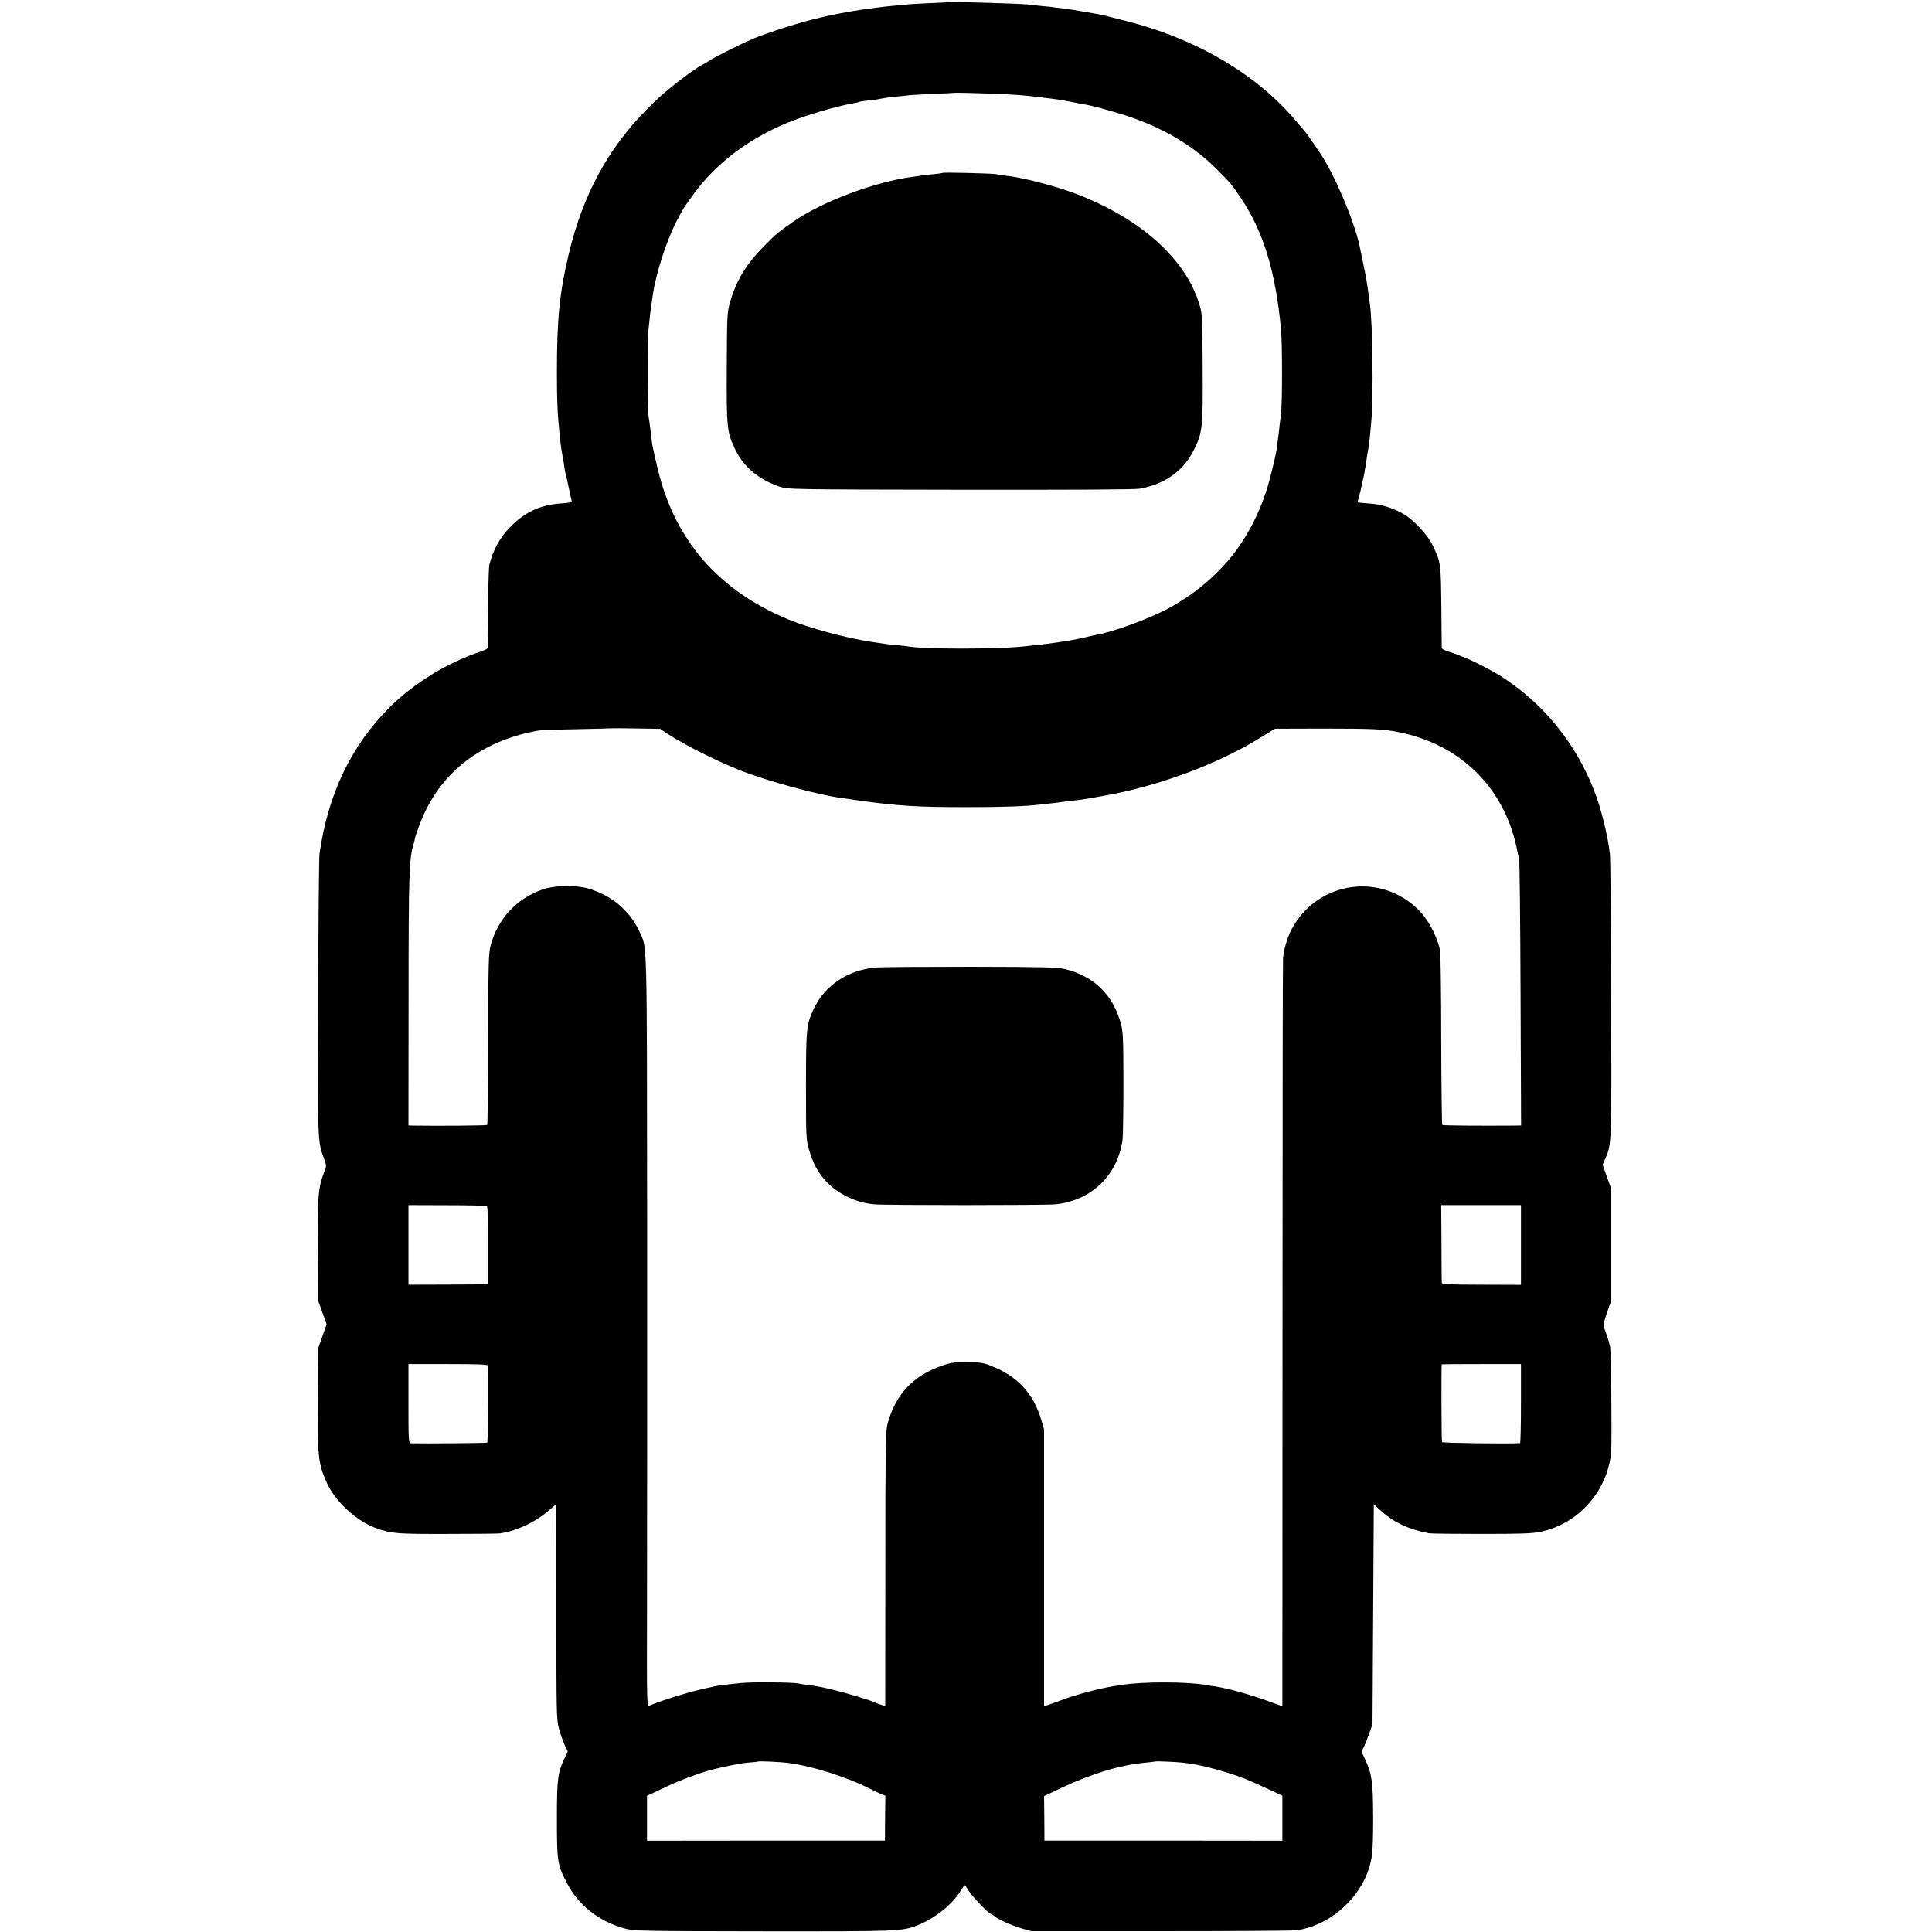
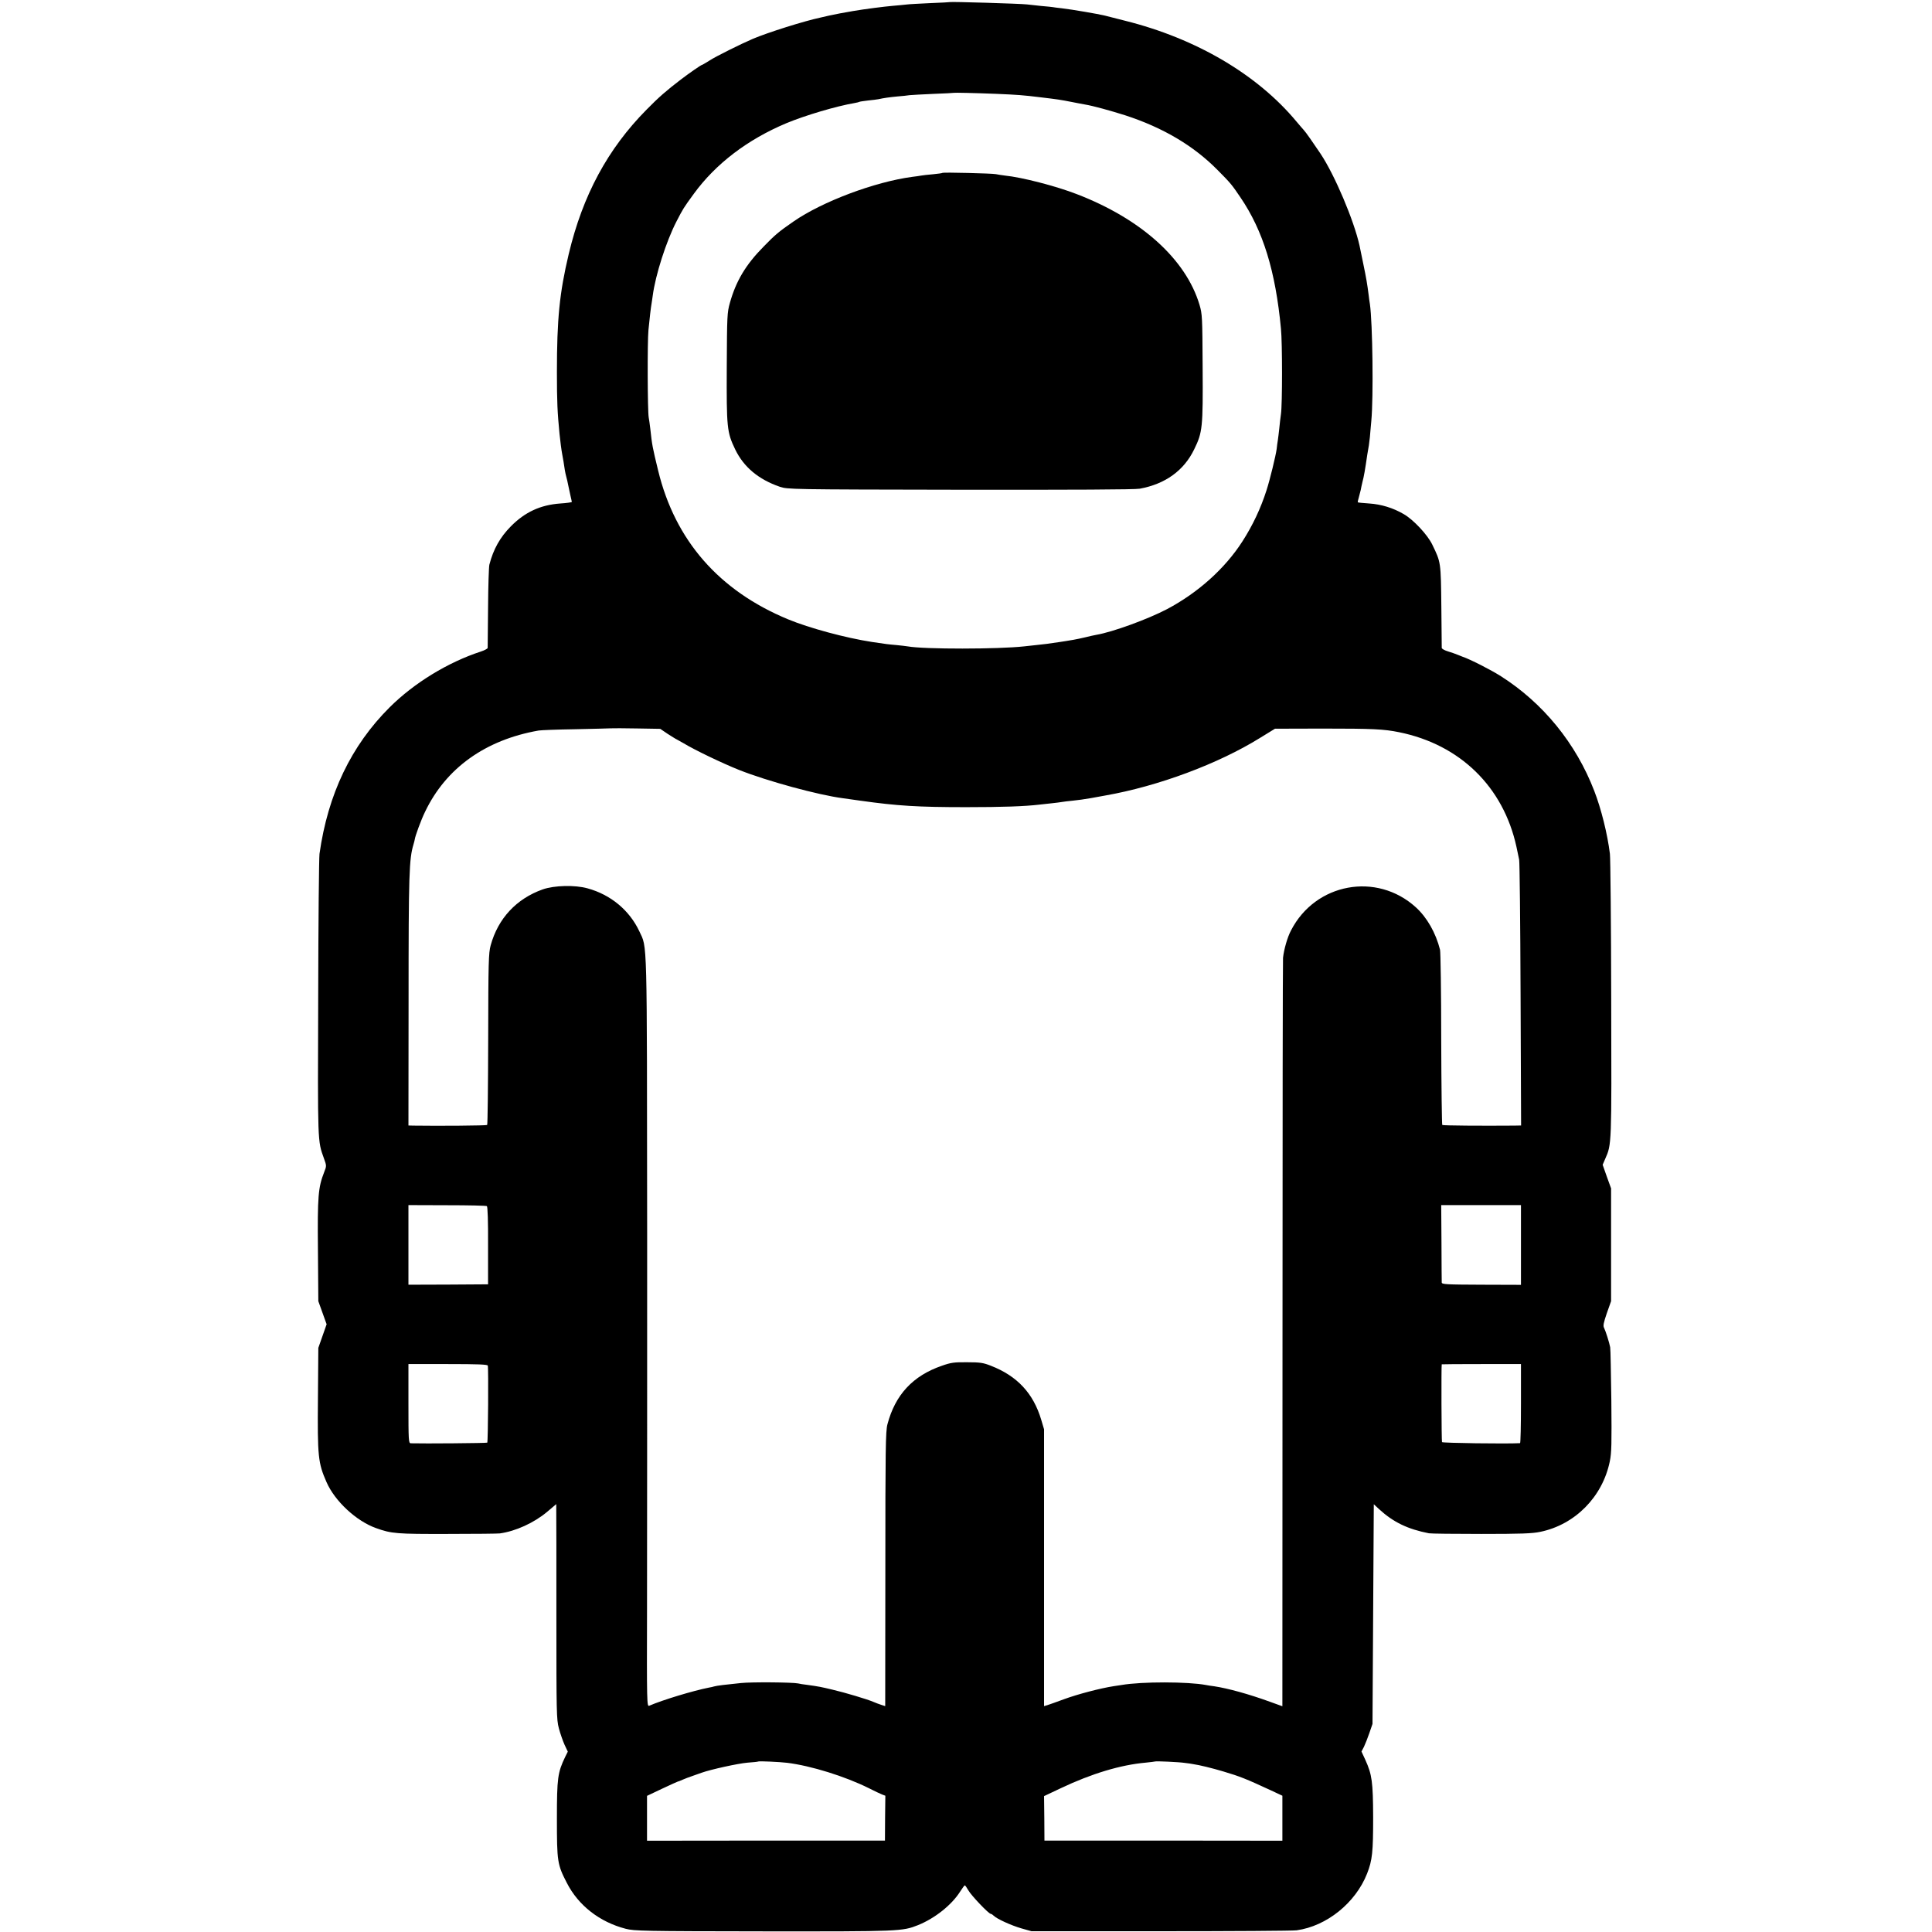
<svg xmlns="http://www.w3.org/2000/svg" version="1.0" width="1490pt" height="1490pt" viewBox="0 0 1490 1490" preserveAspectRatio="xMidYMid meet">
  <g transform="translate(0,1490) scale(0.1,-0.1)" fill="#000000" stroke="none">
    <path d="M7327 14884 c-1 -1 -69 -5 -152 -8 -82 -4 -166 -8 -185 -11 -19 -2 -66 -7 -105 -10 -60 -5 -219 -25 -305 -40 -71 -12 -140 -25 -185 -35 -27 -6 -57 -13 -65 -15 -128 -27 -410 -116 -525 -165 -89 -38 -286 -136 -330 -165 -31 -19 -57 -35 -60 -35 -7 0 -97 -62 -165 -114 -110 -84 -171 -137 -263 -231 -300 -303 -493 -661 -601 -1115 -71 -298 -91 -502 -91 -910 0 -229 4 -310 20 -475 4 -45 16 -135 21 -159 2 -12 7 -37 10 -56 3 -19 7 -48 10 -65 3 -16 7 -38 10 -47 5 -17 11 -43 20 -88 3 -14 9 -43 14 -65 5 -22 10 -43 10 -46 0 -3 -40 -9 -89 -12 -153 -11 -272 -66 -381 -176 -83 -84 -135 -176 -166 -296 -4 -16 -9 -165 -10 -330 -1 -165 -3 -305 -3 -312 -1 -6 -25 -19 -53 -28 -254 -83 -514 -242 -703 -430 -297 -296 -476 -670 -541 -1130 -4 -27 -9 -527 -10 -1110 -4 -1128 -5 -1102 44 -1238 21 -58 21 -59 2 -107 -46 -118 -52 -183 -48 -602 l3 -393 32 -89 32 -89 -32 -91 -32 -91 -3 -385 c-4 -454 1 -502 66 -650 64 -147 230 -301 382 -355 120 -43 157 -46 553 -45 210 0 391 2 402 4 122 17 262 81 363 165 l72 61 0 -47 c1 -27 1 -399 1 -828 0 -740 1 -784 19 -854 11 -41 31 -98 44 -127 l25 -53 -20 -40 c-58 -121 -64 -163 -64 -476 0 -332 3 -354 77 -497 89 -174 253 -301 453 -353 65 -17 136 -19 1060 -20 1057 -1 1074 0 1195 48 131 53 260 156 325 259 17 27 33 48 36 48 3 0 15 -18 28 -40 22 -39 156 -180 172 -180 4 0 14 -6 22 -14 25 -25 135 -75 214 -98 l78 -22 995 0 c547 0 1020 3 1050 7 231 32 454 211 543 437 41 104 47 167 47 435 -1 274 -9 329 -60 442 l-30 65 19 36 c10 21 29 69 42 107 l24 70 5 847 5 847 42 -39 c108 -99 219 -153 383 -185 14 -3 195 -5 404 -5 304 0 393 3 454 16 269 55 481 270 537 543 14 68 15 137 12 468 -3 213 -6 399 -9 413 -7 37 -35 125 -47 149 -9 16 -4 39 21 113 l33 93 0 435 0 435 -33 91 -32 91 19 44 c51 116 50 96 47 1234 -1 583 -6 1087 -10 1120 -19 153 -67 347 -121 486 -141 366 -394 677 -720 884 -75 48 -240 132 -295 150 -3 1 -18 7 -35 14 -16 7 -51 19 -77 27 -27 8 -48 20 -49 27 0 7 -2 147 -3 312 -4 354 -3 346 -70 485 -36 75 -145 192 -220 235 -82 48 -174 76 -266 82 -47 3 -87 7 -88 9 -2 1 1 18 7 36 5 18 12 44 15 58 2 14 9 43 14 65 10 36 20 92 37 210 4 22 9 54 12 70 2 17 6 46 8 65 1 19 7 76 11 125 17 179 10 754 -11 900 -3 17 -7 46 -9 65 -12 94 -19 134 -42 245 -14 66 -27 129 -29 141 -43 194 -191 544 -301 709 -55 82 -115 168 -128 181 -6 6 -31 36 -56 65 -301 363 -774 642 -1323 779 -67 17 -138 35 -157 40 -49 12 -252 47 -330 56 -36 4 -67 8 -70 9 -3 1 -43 5 -90 9 -47 5 -96 10 -110 12 -49 6 -588 22 -593 18z m362 -708 c159 -7 194 -9 341 -27 125 -15 147 -18 233 -35 42 -9 90 -17 105 -20 61 -10 195 -47 309 -83 292 -95 527 -234 712 -421 102 -103 109 -111 178 -213 174 -256 270 -567 312 -1012 11 -110 11 -586 0 -658 -4 -29 -10 -79 -13 -112 -4 -33 -8 -73 -11 -90 -3 -16 -7 -47 -9 -67 -7 -53 -53 -241 -78 -318 -45 -141 -107 -272 -186 -395 -134 -209 -342 -396 -582 -523 -147 -77 -417 -176 -545 -198 -16 -3 -55 -11 -85 -19 -30 -7 -71 -16 -90 -19 -19 -3 -46 -8 -60 -10 -22 -4 -46 -7 -150 -22 -14 -2 -50 -6 -80 -9 -30 -3 -72 -8 -92 -10 -197 -22 -771 -23 -898 0 -14 2 -52 7 -85 10 -68 6 -78 7 -190 24 -202 31 -484 107 -648 175 -531 220 -870 607 -1001 1146 -44 181 -47 196 -61 325 -4 33 -9 71 -12 85 -9 47 -11 584 -2 675 9 94 19 177 24 204 1 9 6 36 9 61 21 160 104 418 182 570 54 104 53 103 136 217 169 231 413 417 713 543 144 60 387 132 524 155 19 3 37 8 40 10 4 2 33 6 66 10 33 3 69 8 80 10 41 9 82 15 145 21 36 3 79 7 95 10 17 2 100 6 185 10 85 3 156 7 157 8 3 2 157 -1 332 -8z m-2541 -4935 c32 -20 64 -41 72 -44 8 -4 31 -17 50 -28 89 -54 300 -155 430 -207 217 -86 609 -193 800 -218 19 -3 80 -11 135 -19 285 -40 444 -50 815 -50 278 0 454 6 570 20 19 2 60 7 91 10 31 3 67 8 79 10 12 2 49 7 83 10 34 3 98 12 142 20 44 8 94 17 110 20 405 71 871 244 1194 445 l114 70 366 1 c390 0 473 -4 591 -28 470 -95 804 -421 905 -883 8 -36 17 -81 21 -100 4 -19 9 -488 11 -1042 l4 -1008 -53 -1 c-246 -2 -550 0 -555 5 -3 3 -7 302 -8 663 0 362 -5 672 -9 688 -33 131 -101 250 -187 328 -302 274 -774 187 -962 -178 -28 -52 -55 -147 -62 -212 -2 -21 -4 -1328 -4 -2905 l-1 -2867 -97 35 c-162 59 -323 103 -428 119 -23 3 -52 7 -65 10 -138 26 -493 27 -650 0 -14 -2 -41 -6 -60 -9 -104 -16 -279 -62 -385 -101 -55 -20 -112 -41 -126 -45 l-27 -8 0 1067 0 1068 -22 74 c-61 204 -185 337 -388 416 -58 23 -83 27 -182 27 -101 1 -125 -2 -196 -27 -224 -77 -360 -224 -420 -452 -14 -52 -16 -191 -16 -1116 l-1 -1057 -31 10 c-17 5 -44 16 -61 23 -46 20 -220 72 -315 94 -87 21 -108 25 -195 37 -27 3 -59 8 -70 11 -44 9 -356 12 -441 3 -120 -12 -185 -20 -206 -26 -9 -3 -27 -7 -40 -9 -122 -24 -357 -95 -461 -140 -18 -8 -19 18 -17 751 1 417 1 1718 1 2889 -2 2335 2 2198 -61 2334 -76 161 -220 281 -399 330 -97 27 -256 23 -345 -8 -203 -72 -345 -224 -402 -432 -16 -58 -18 -129 -19 -722 -1 -361 -4 -660 -8 -663 -4 -5 -374 -8 -570 -5 l-37 1 1 968 c0 975 4 1087 38 1200 5 18 10 36 10 40 3 24 48 148 79 211 161 337 465 555 876 627 17 3 144 8 281 10 138 3 261 6 275 7 14 1 105 1 203 -1 l179 -3 56 -38z m-1393 -3643 c6 -4 10 -116 9 -305 l0 -298 -307 -2 -307 -1 0 307 0 307 298 -1 c163 0 302 -3 307 -7z m7975 -300 l0 -307 -305 1 c-272 1 -305 3 -306 17 0 9 -2 147 -2 306 l-2 291 308 0 307 0 0 -308z m-7968 -930 c6 -20 2 -587 -4 -594 -4 -4 -491 -8 -590 -5 -17 1 -18 22 -18 306 l0 305 304 0 c234 0 305 -3 308 -12z m7968 -293 c0 -168 -3 -305 -7 -305 -107 -6 -597 1 -602 8 -4 8 -6 586 -2 600 1 1 138 2 306 2 l305 0 0 -305z m-5660 -2770 c186 -23 448 -105 631 -196 43 -22 90 -44 103 -49 l24 -9 -2 -173 -1 -173 -917 0 -918 -1 0 173 0 173 116 55 c64 30 119 55 121 55 3 0 19 6 36 14 18 8 55 22 82 31 28 10 57 20 65 23 73 26 283 72 355 78 44 3 81 7 83 9 5 4 165 -3 222 -10z m3068 -1 c26 -3 54 -7 62 -9 50 -7 148 -31 235 -57 128 -38 175 -57 363 -144 l92 -43 0 -174 0 -173 -917 1 -918 0 -1 172 -2 171 127 60 c240 114 464 181 656 198 39 4 71 8 73 9 5 4 186 -4 230 -11z" />
    <path d="M7269 13567 c-2 -3 -35 -7 -74 -11 -38 -3 -79 -8 -90 -10 -11 -2 -42 -7 -70 -10 -291 -39 -694 -191 -915 -344 -113 -78 -143 -103 -232 -195 -137 -139 -212 -265 -259 -433 -21 -75 -22 -99 -24 -494 -2 -469 1 -503 65 -636 66 -136 179 -231 344 -288 61 -20 71 -21 1391 -23 863 -1 1349 1 1385 8 197 36 341 140 420 304 64 131 68 166 65 630 -2 391 -3 413 -24 484 -105 352 -450 663 -947 854 -160 62 -423 130 -554 143 -25 3 -56 8 -70 11 -30 6 -404 15 -411 10z" />
-     <path d="M6752 7438 c-214 -19 -394 -140 -477 -320 -56 -123 -59 -149 -59 -593 0 -395 1 -413 23 -490 29 -104 71 -181 134 -248 94 -98 226 -161 367 -175 87 -8 1317 -8 1400 0 278 28 482 226 518 503 3 28 6 223 6 435 0 332 -3 394 -18 450 -60 227 -208 372 -436 427 -55 13 -163 16 -725 17 -363 0 -693 -2 -733 -6z" />
  </g>
</svg>